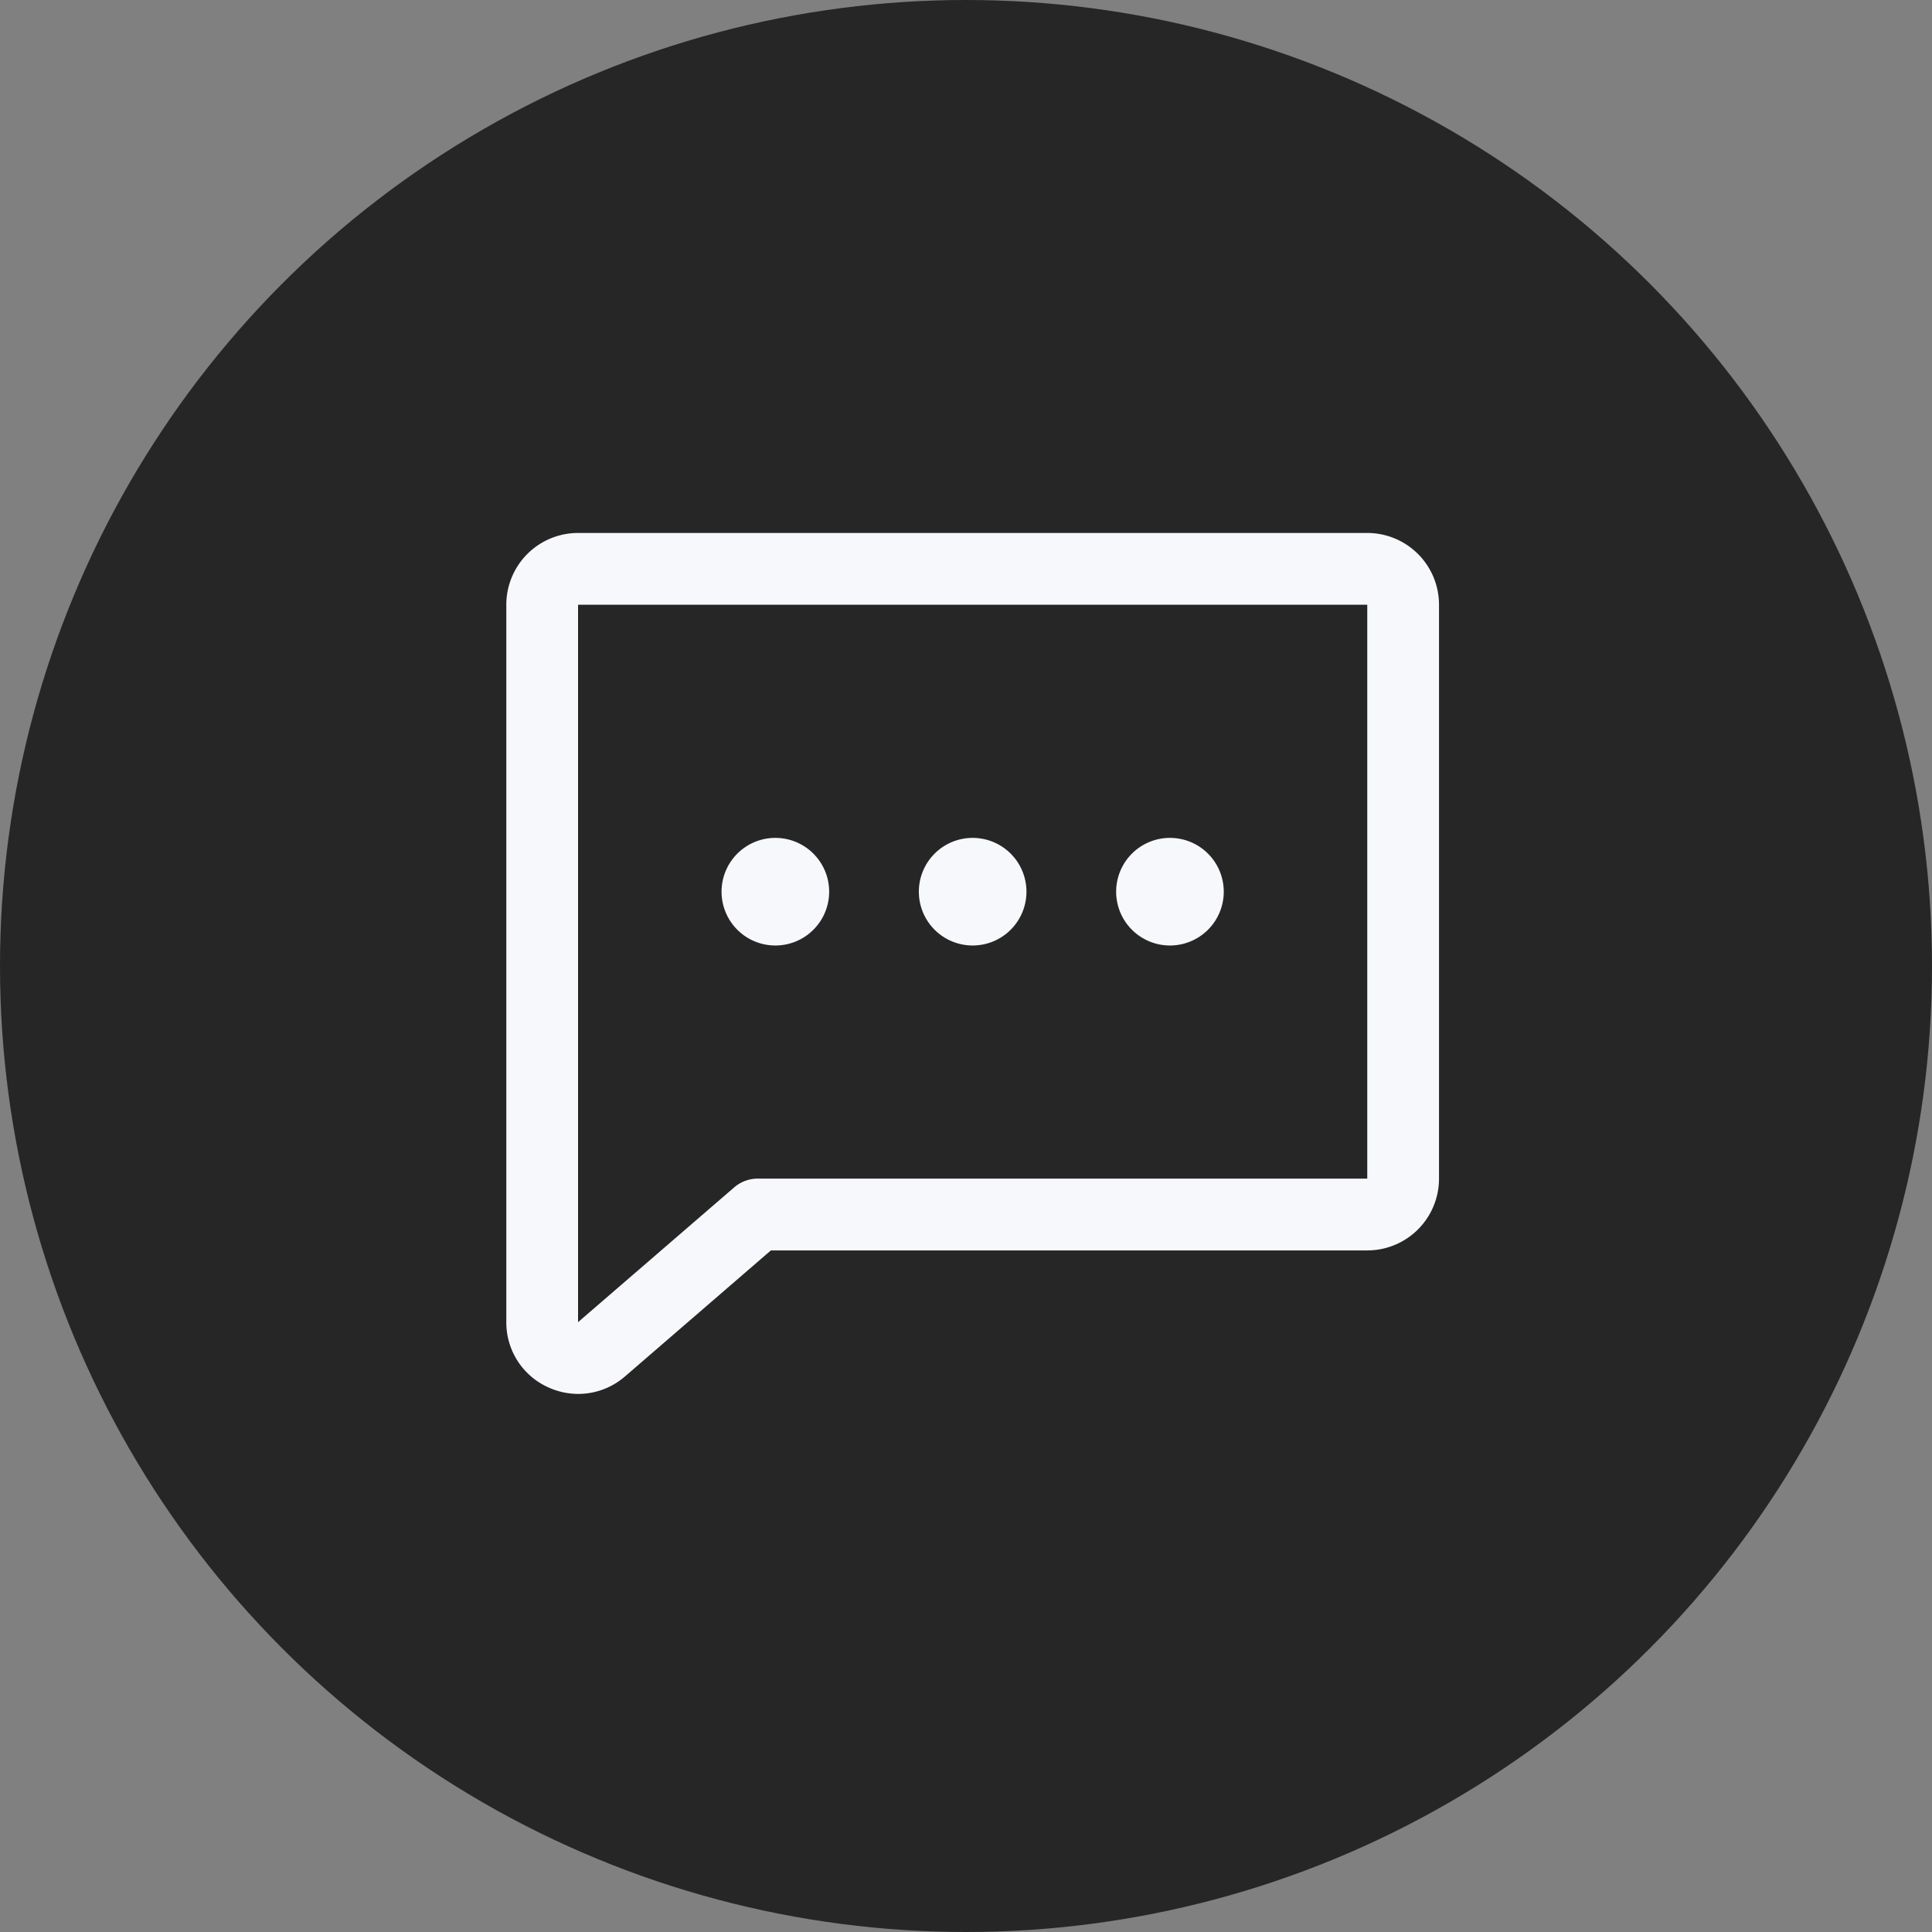
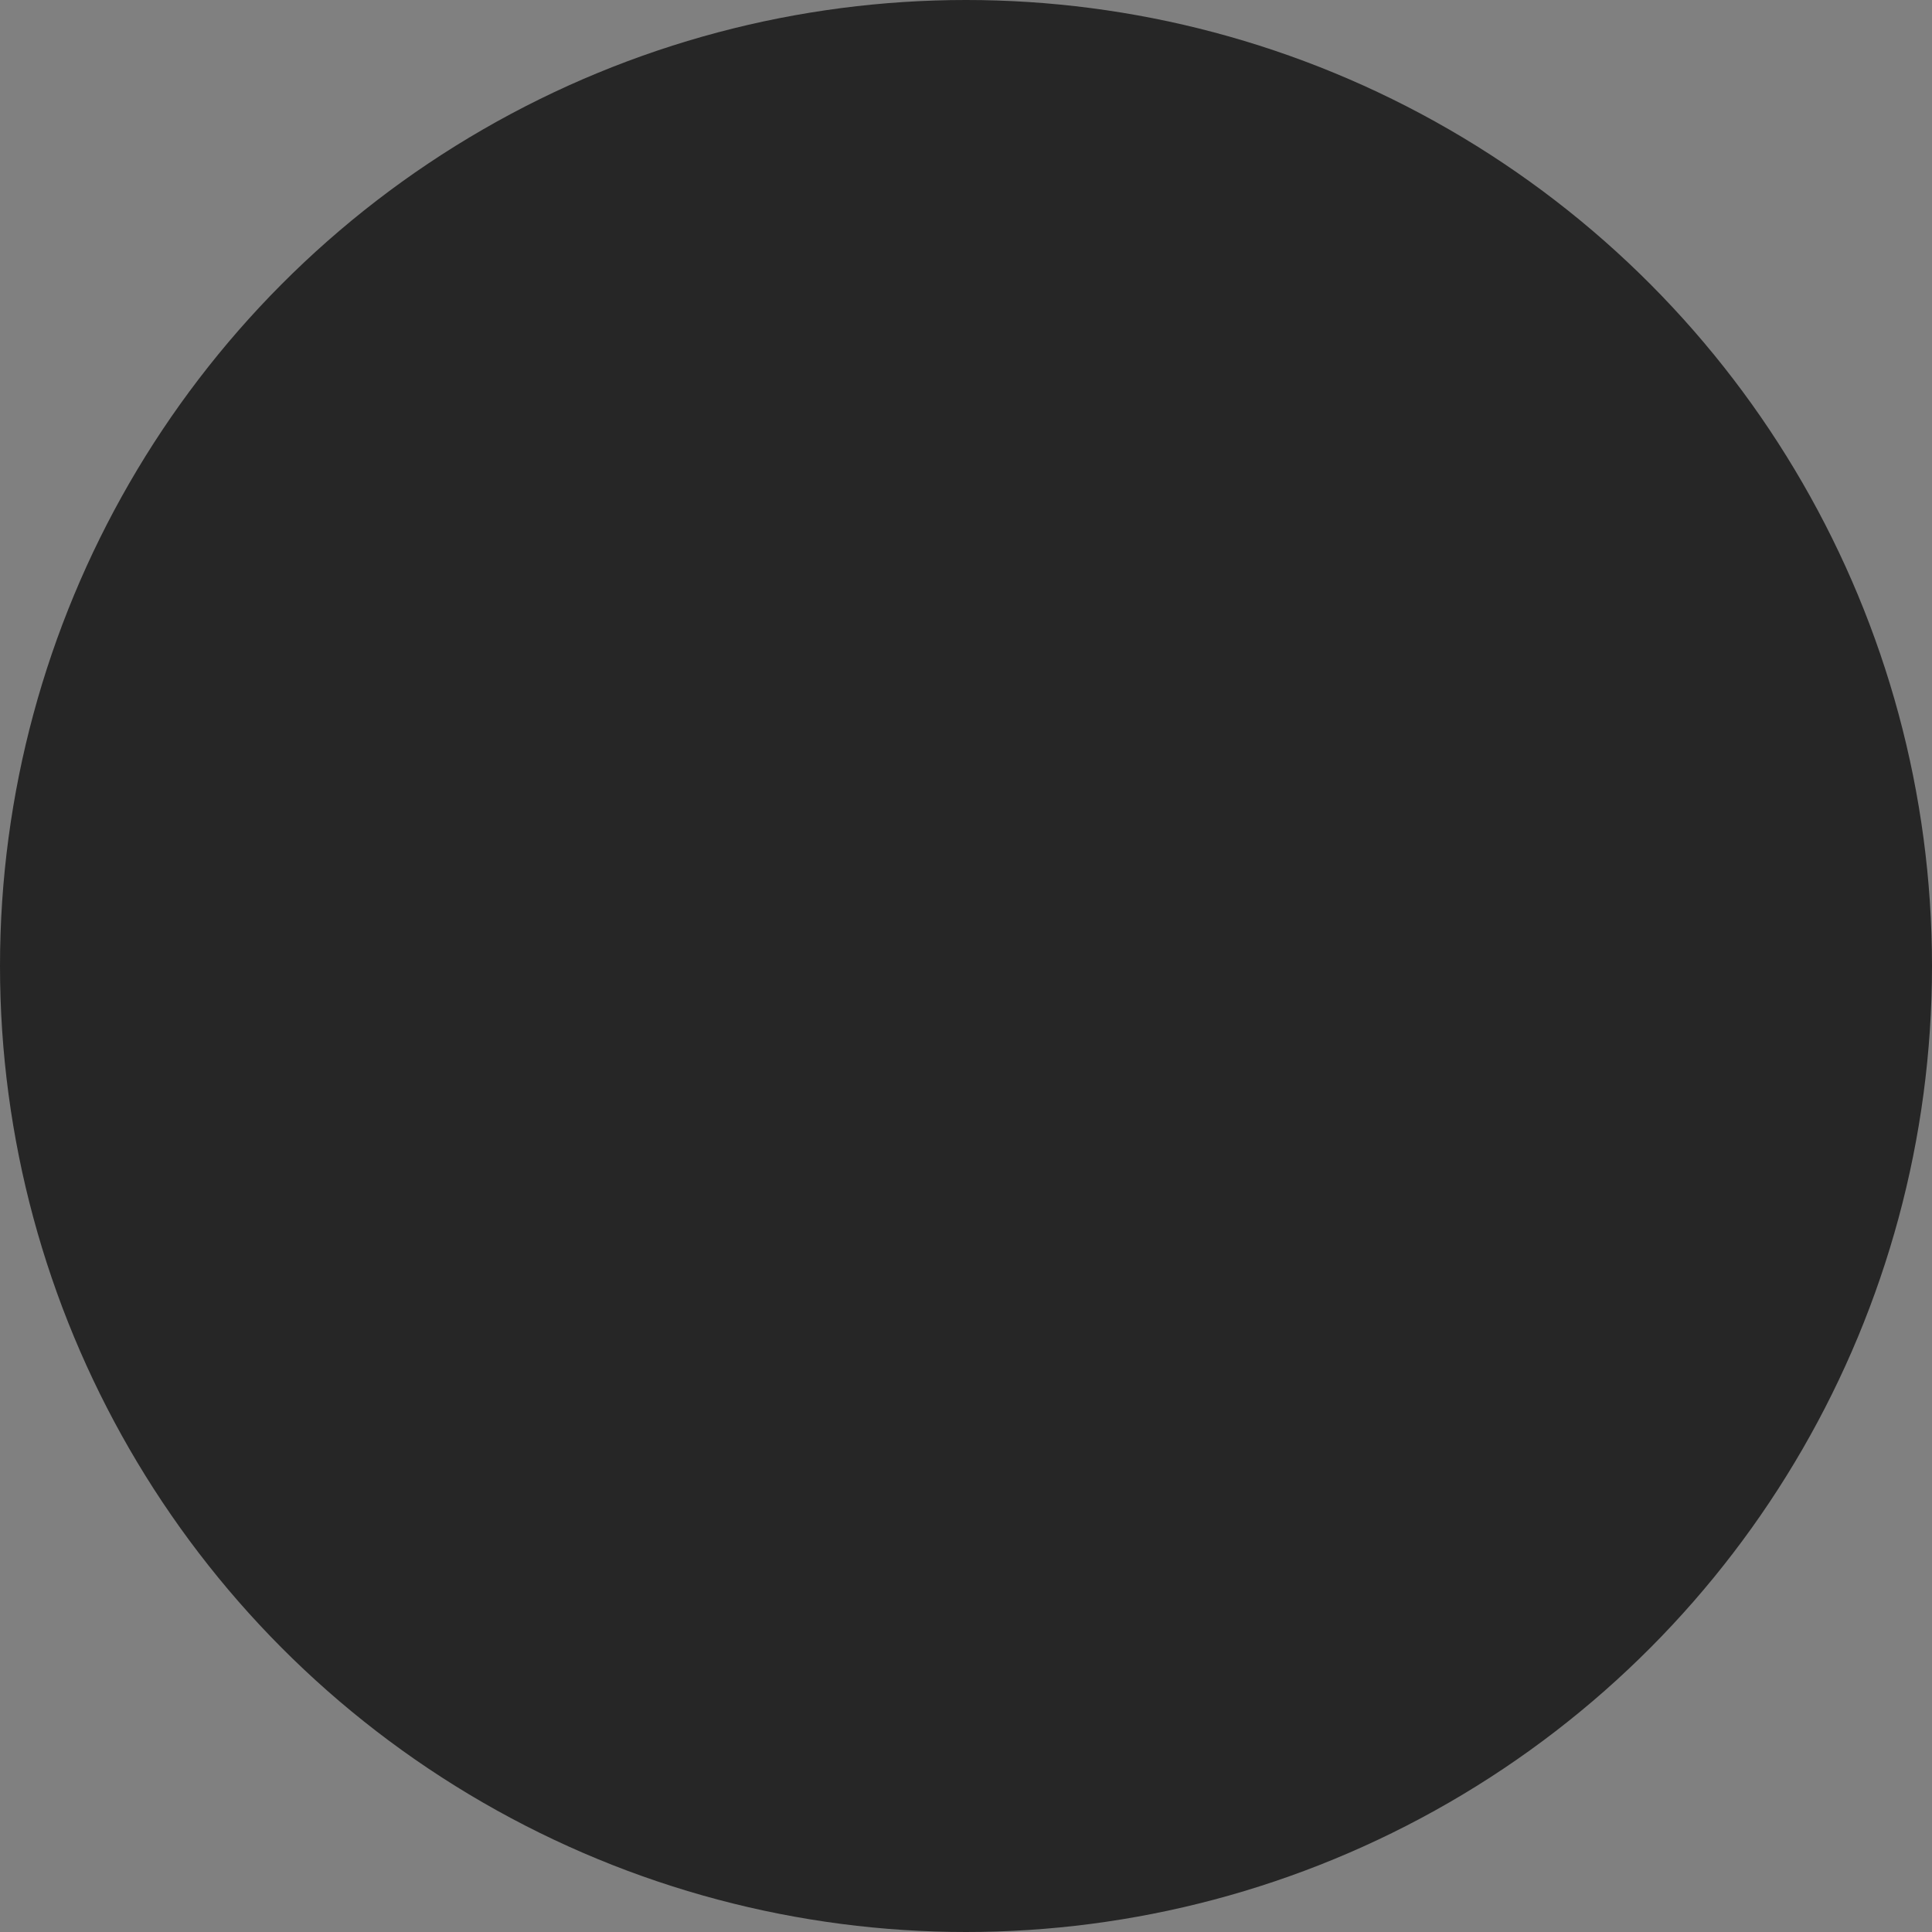
<svg xmlns="http://www.w3.org/2000/svg" width="145" height="145" viewBox="0 0 145 145">
  <rect x="0" y="0" width="145" height="145" fill="#808080" stroke="none" />
  <g id="Group_1996" data-name="Group 1996" transform="translate(-1331 -5774)">
    <circle id="Ellipse_19" data-name="Ellipse 19" cx="72.5" cy="72.5" r="72.5" transform="translate(1331 5774)" fill="#262626" />
-     <path id="chat-dots" d="M54.961,74.923A4.038,4.038,0,1,1,59,78.961,4.038,4.038,0,0,1,54.961,74.923ZM44.192,78.961a4.038,4.038,0,1,0-4.038-4.038A4.038,4.038,0,0,0,44.192,78.961Zm29.615,0a4.038,4.038,0,1,0-4.038-4.038A4.038,4.038,0,0,0,73.807,78.961ZM94,53.385V96.461a5.385,5.385,0,0,1-5.385,5.385H43.856l-10.971,9.477-.03.024a5.347,5.347,0,0,1-3.47,1.269A5.429,5.429,0,0,1,27.1,112.1a5.334,5.334,0,0,1-3.1-4.873V53.385A5.385,5.385,0,0,1,29.384,48H88.615A5.385,5.385,0,0,1,94,53.385ZM29.384,107.231ZM88.615,53.385H29.384v53.846l11.7-10.1a2.692,2.692,0,0,1,1.76-.673H88.615Z" transform="translate(1345 5766)" fill="#f7f8fb" />
  </g>
</svg>